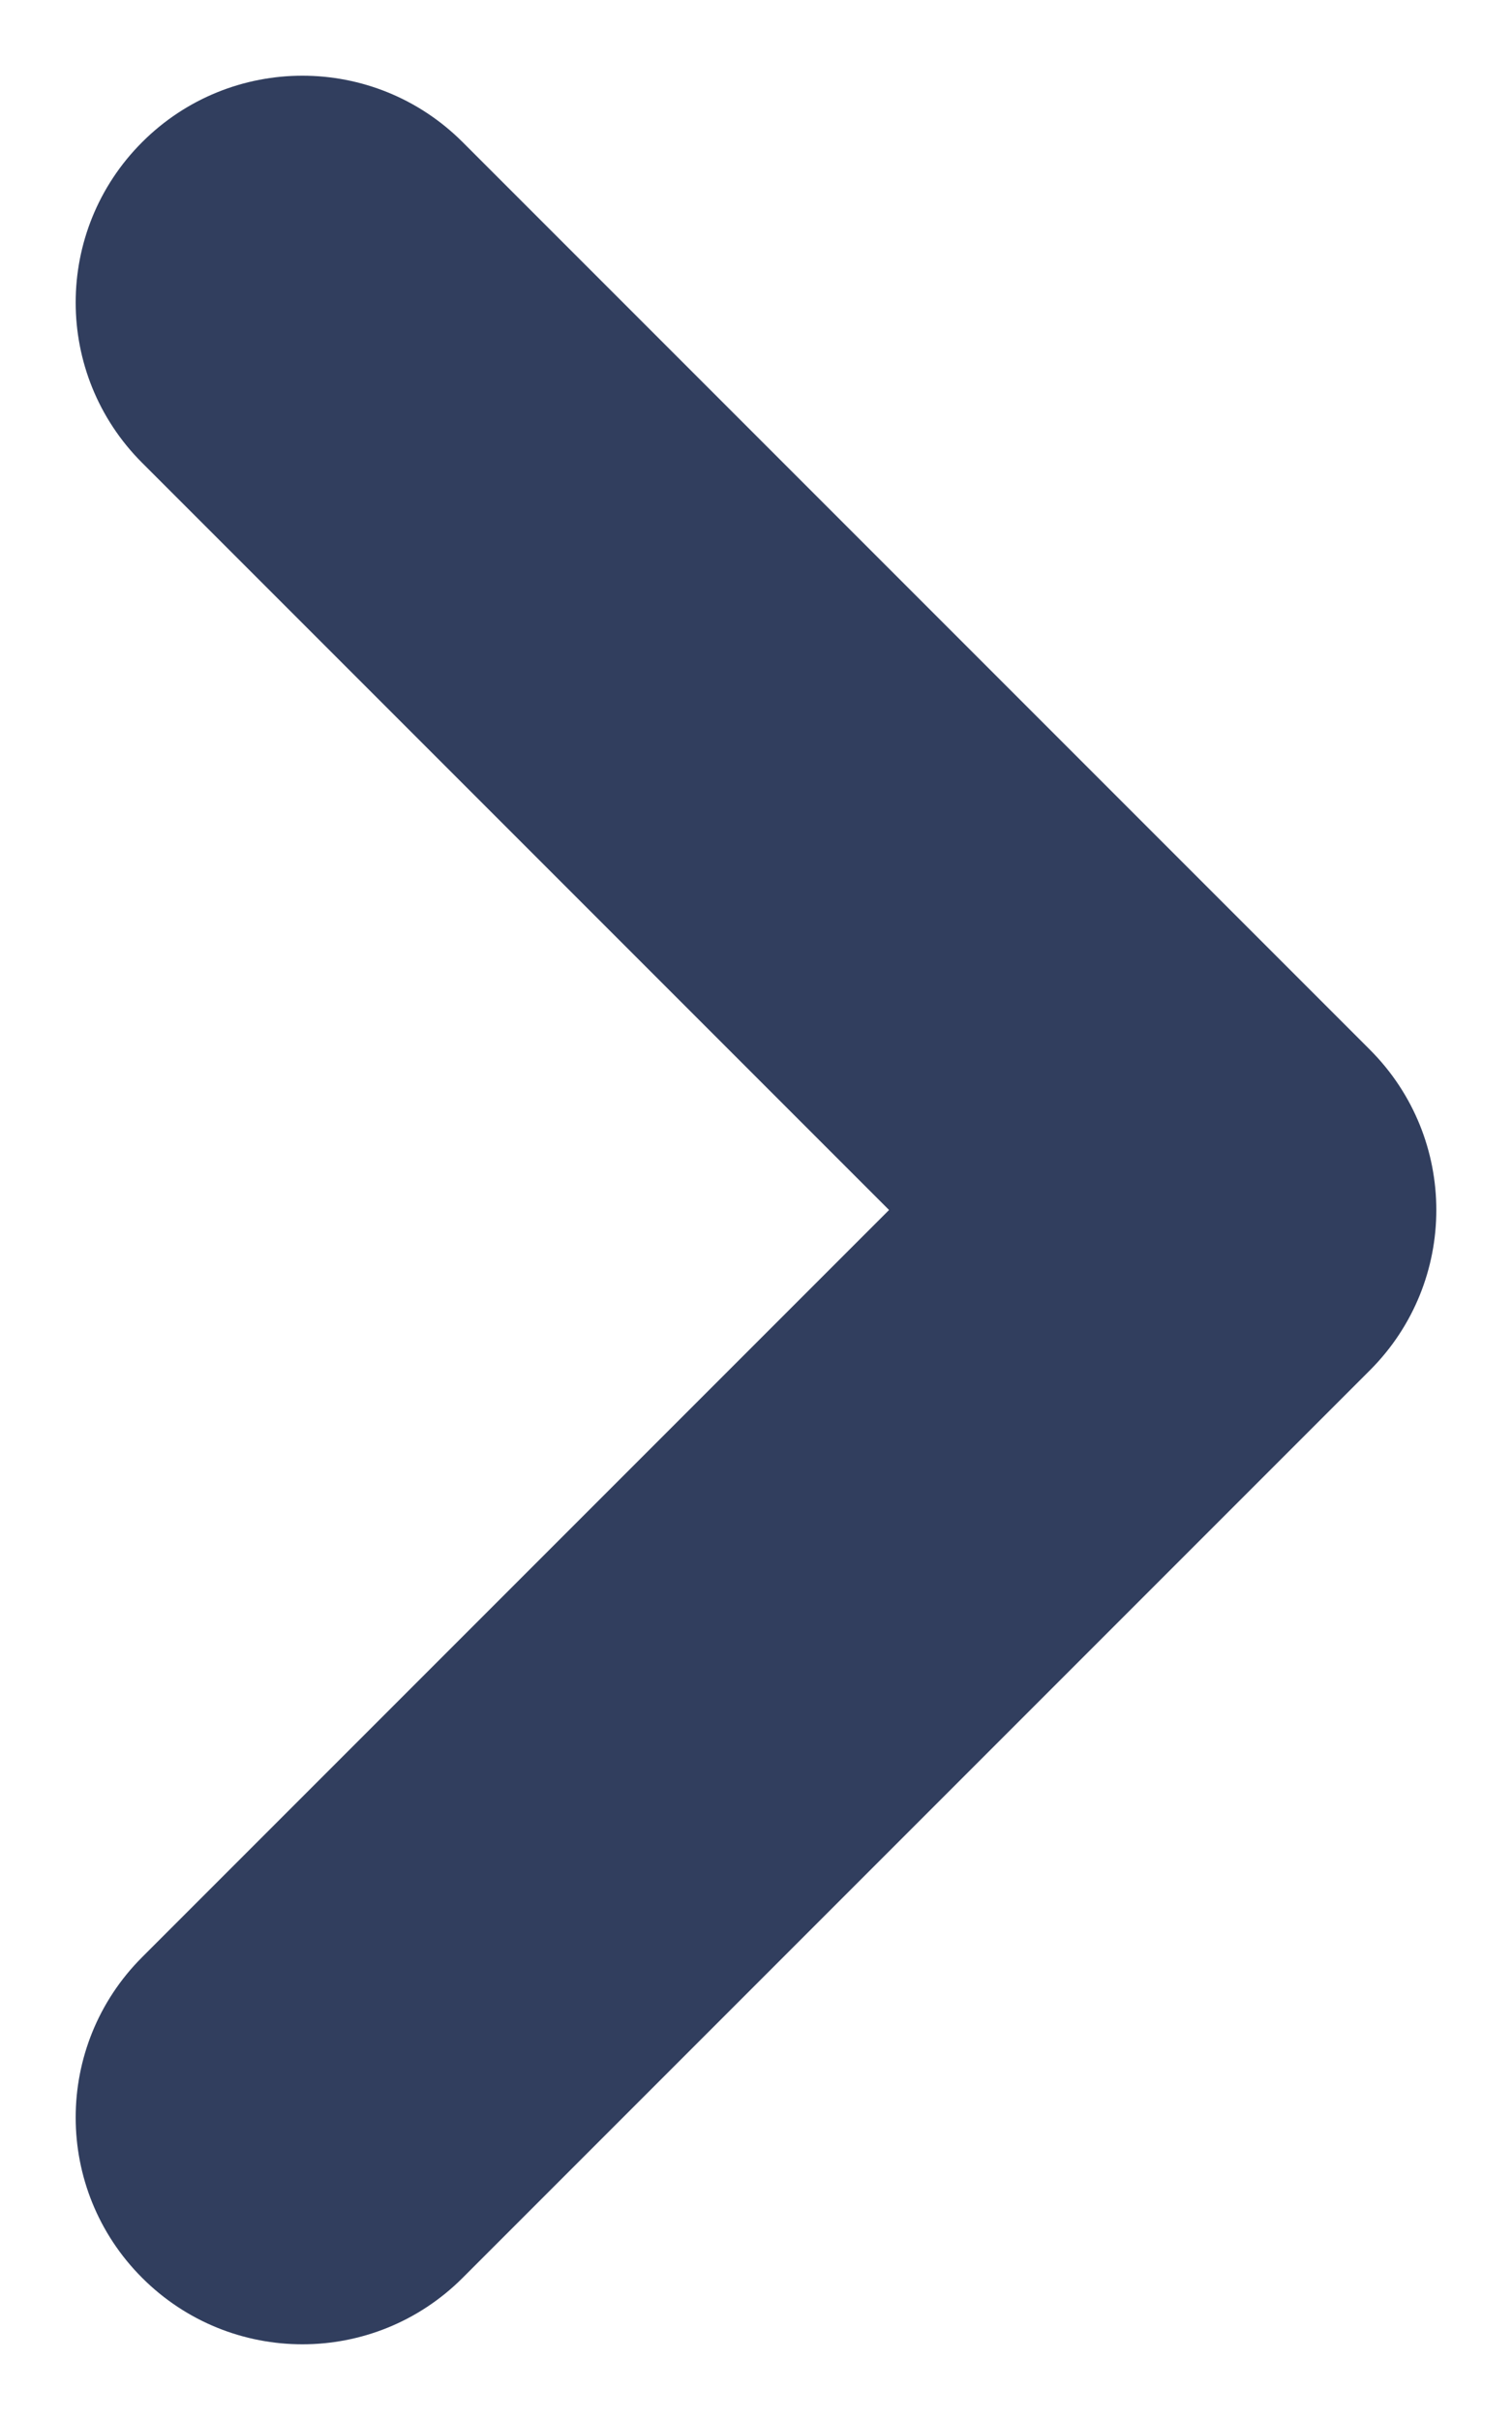
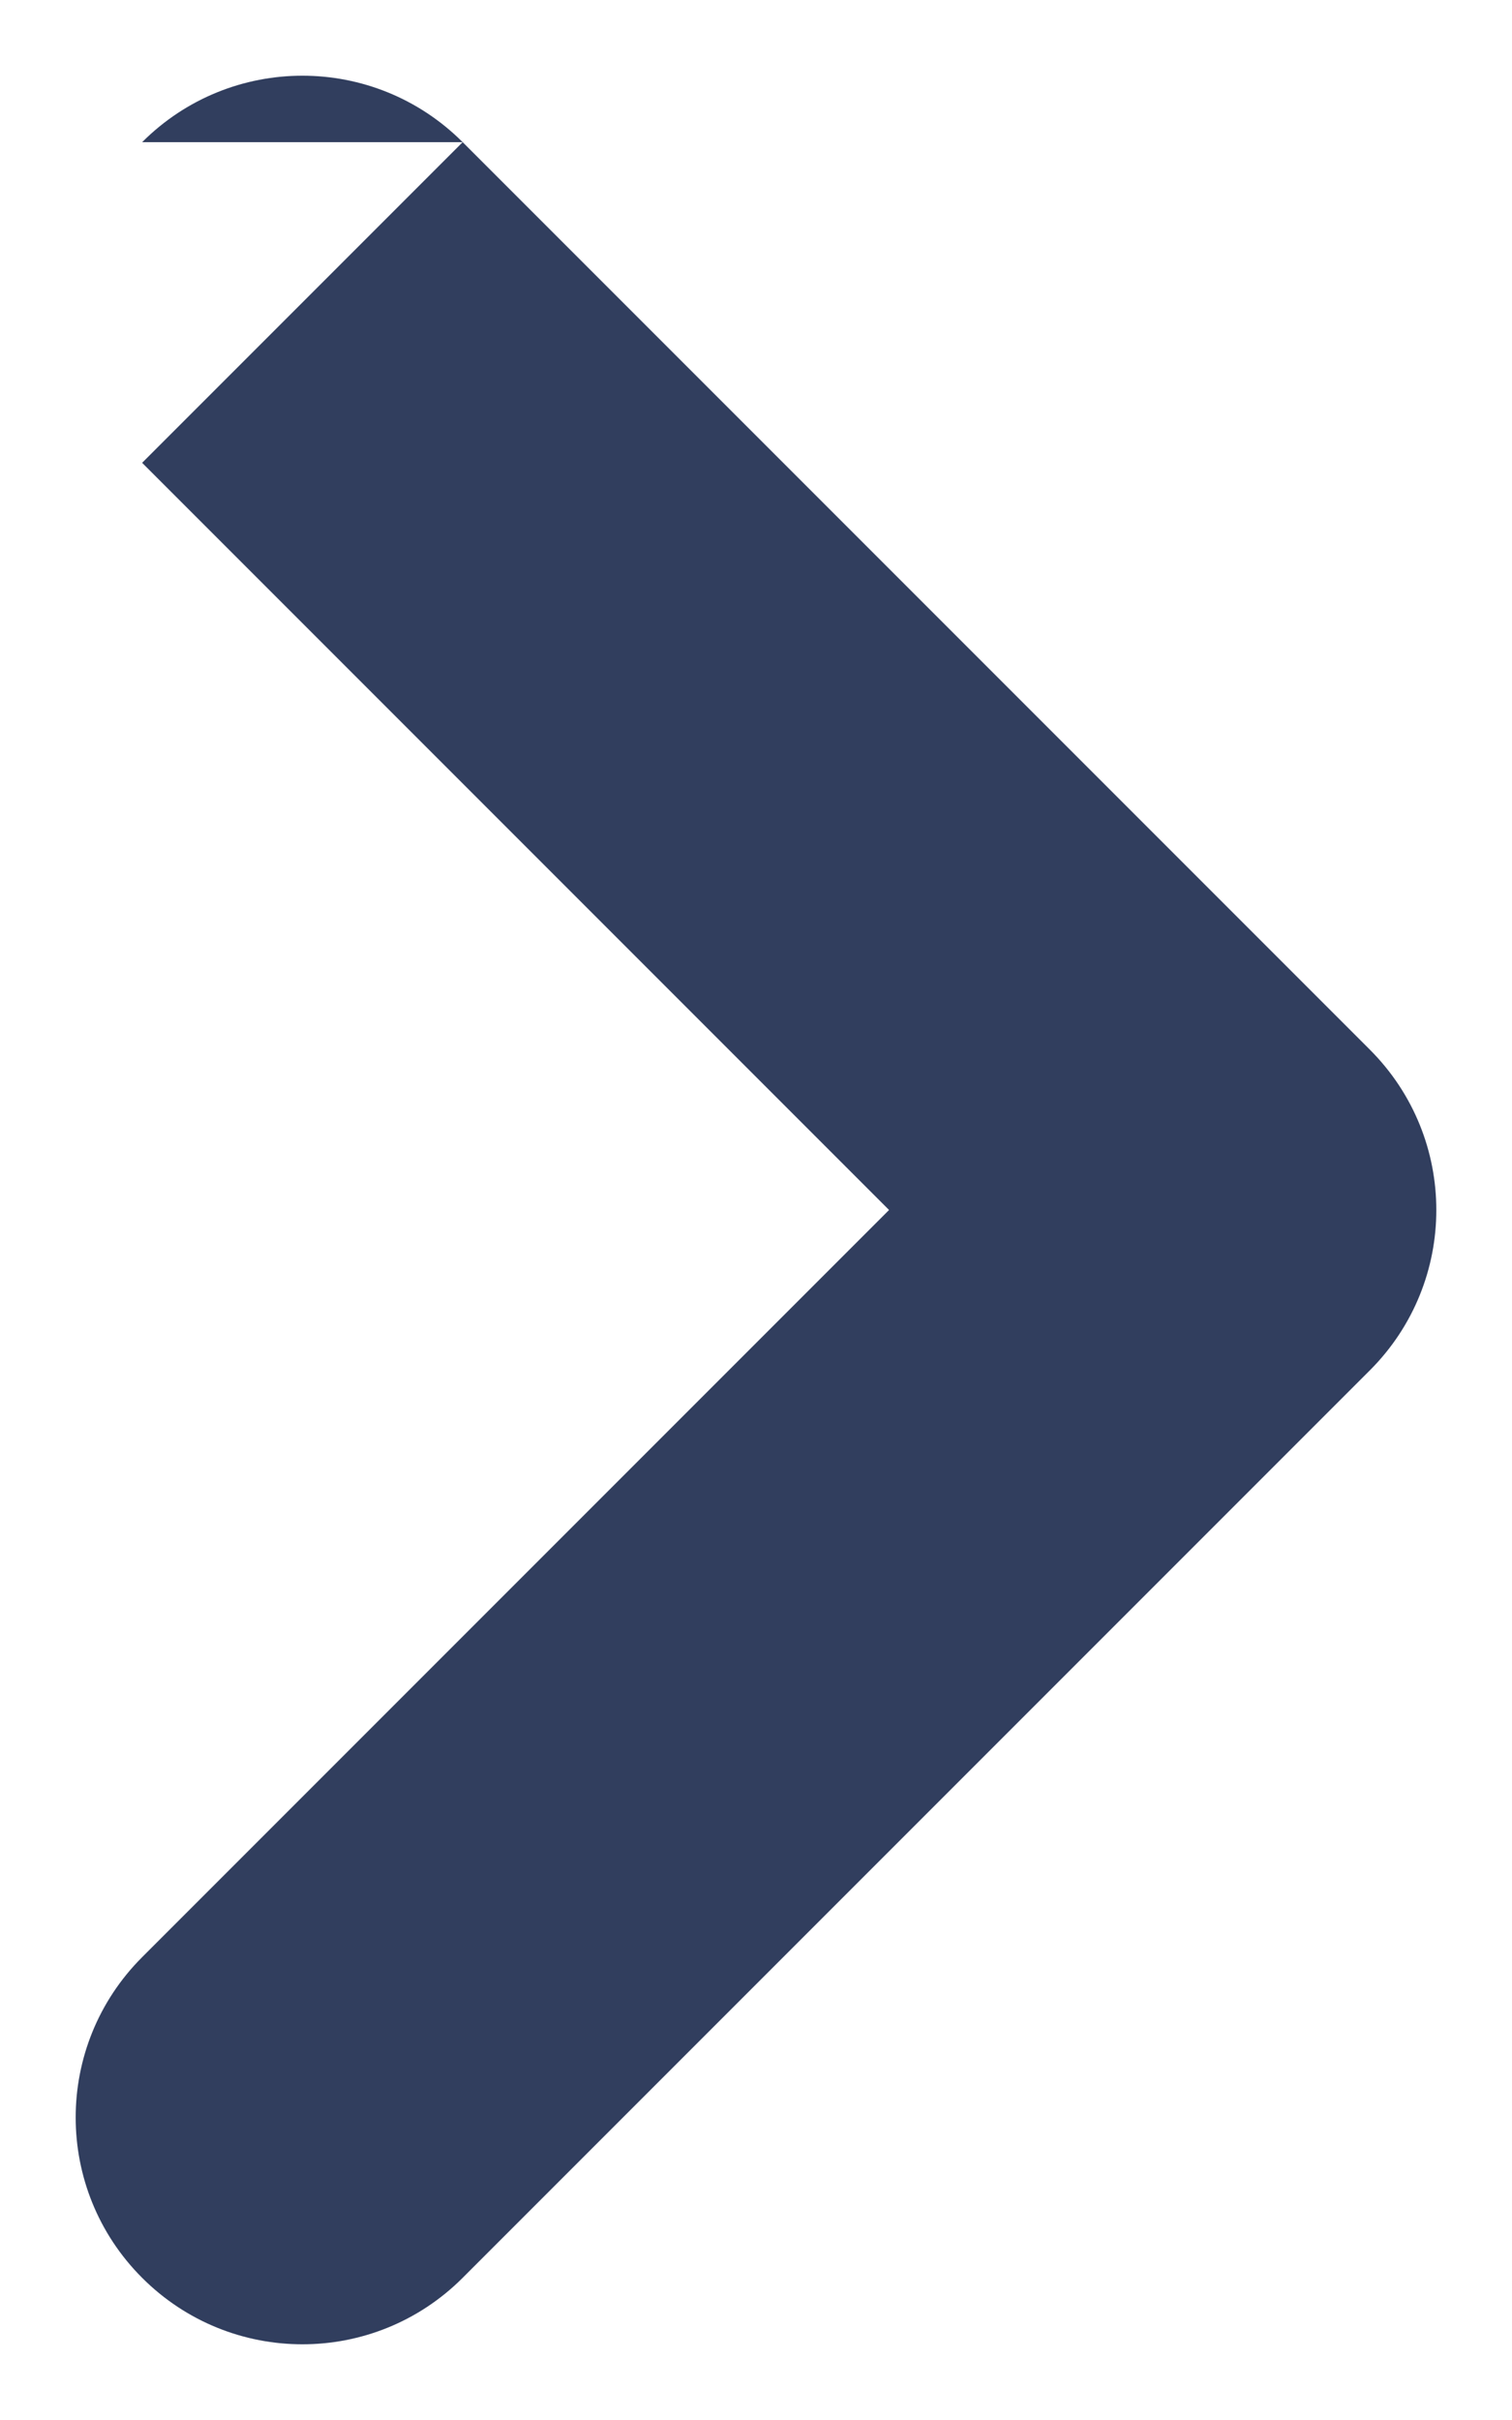
<svg xmlns="http://www.w3.org/2000/svg" width="5" height="8" viewBox="0 0 5 8" fill="none">
-   <path d="M0.47 6.47C0.177 6.763 0.177 7.237 0.47 7.53C0.763 7.823 1.237 7.823 1.53 7.53L0.47 6.47ZM4 4L4.53 4.53C4.823 4.237 4.823 3.763 4.53 3.47L4 4ZM1.53 0.47C1.237 0.177 0.763 0.177 0.47 0.47C0.177 0.763 0.177 1.237 0.47 1.53L1.53 0.47ZM1.53 7.53L4.53 4.53L3.47 3.47L0.47 6.47L1.53 7.53ZM4.53 3.47L1.53 0.47L0.47 1.53L3.47 4.53L4.53 3.47Z" fill="#313E5E" />
+   <path d="M0.47 6.47C0.177 6.763 0.177 7.237 0.47 7.53C0.763 7.823 1.237 7.823 1.53 7.53L0.47 6.47ZM4 4L4.53 4.53C4.823 4.237 4.823 3.763 4.53 3.47L4 4ZM1.53 0.47C1.237 0.177 0.763 0.177 0.47 0.47L1.53 0.47ZM1.53 7.53L4.53 4.53L3.47 3.47L0.47 6.47L1.53 7.53ZM4.53 3.47L1.53 0.47L0.47 1.53L3.47 4.53L4.53 3.47Z" fill="#313E5E" />
</svg>